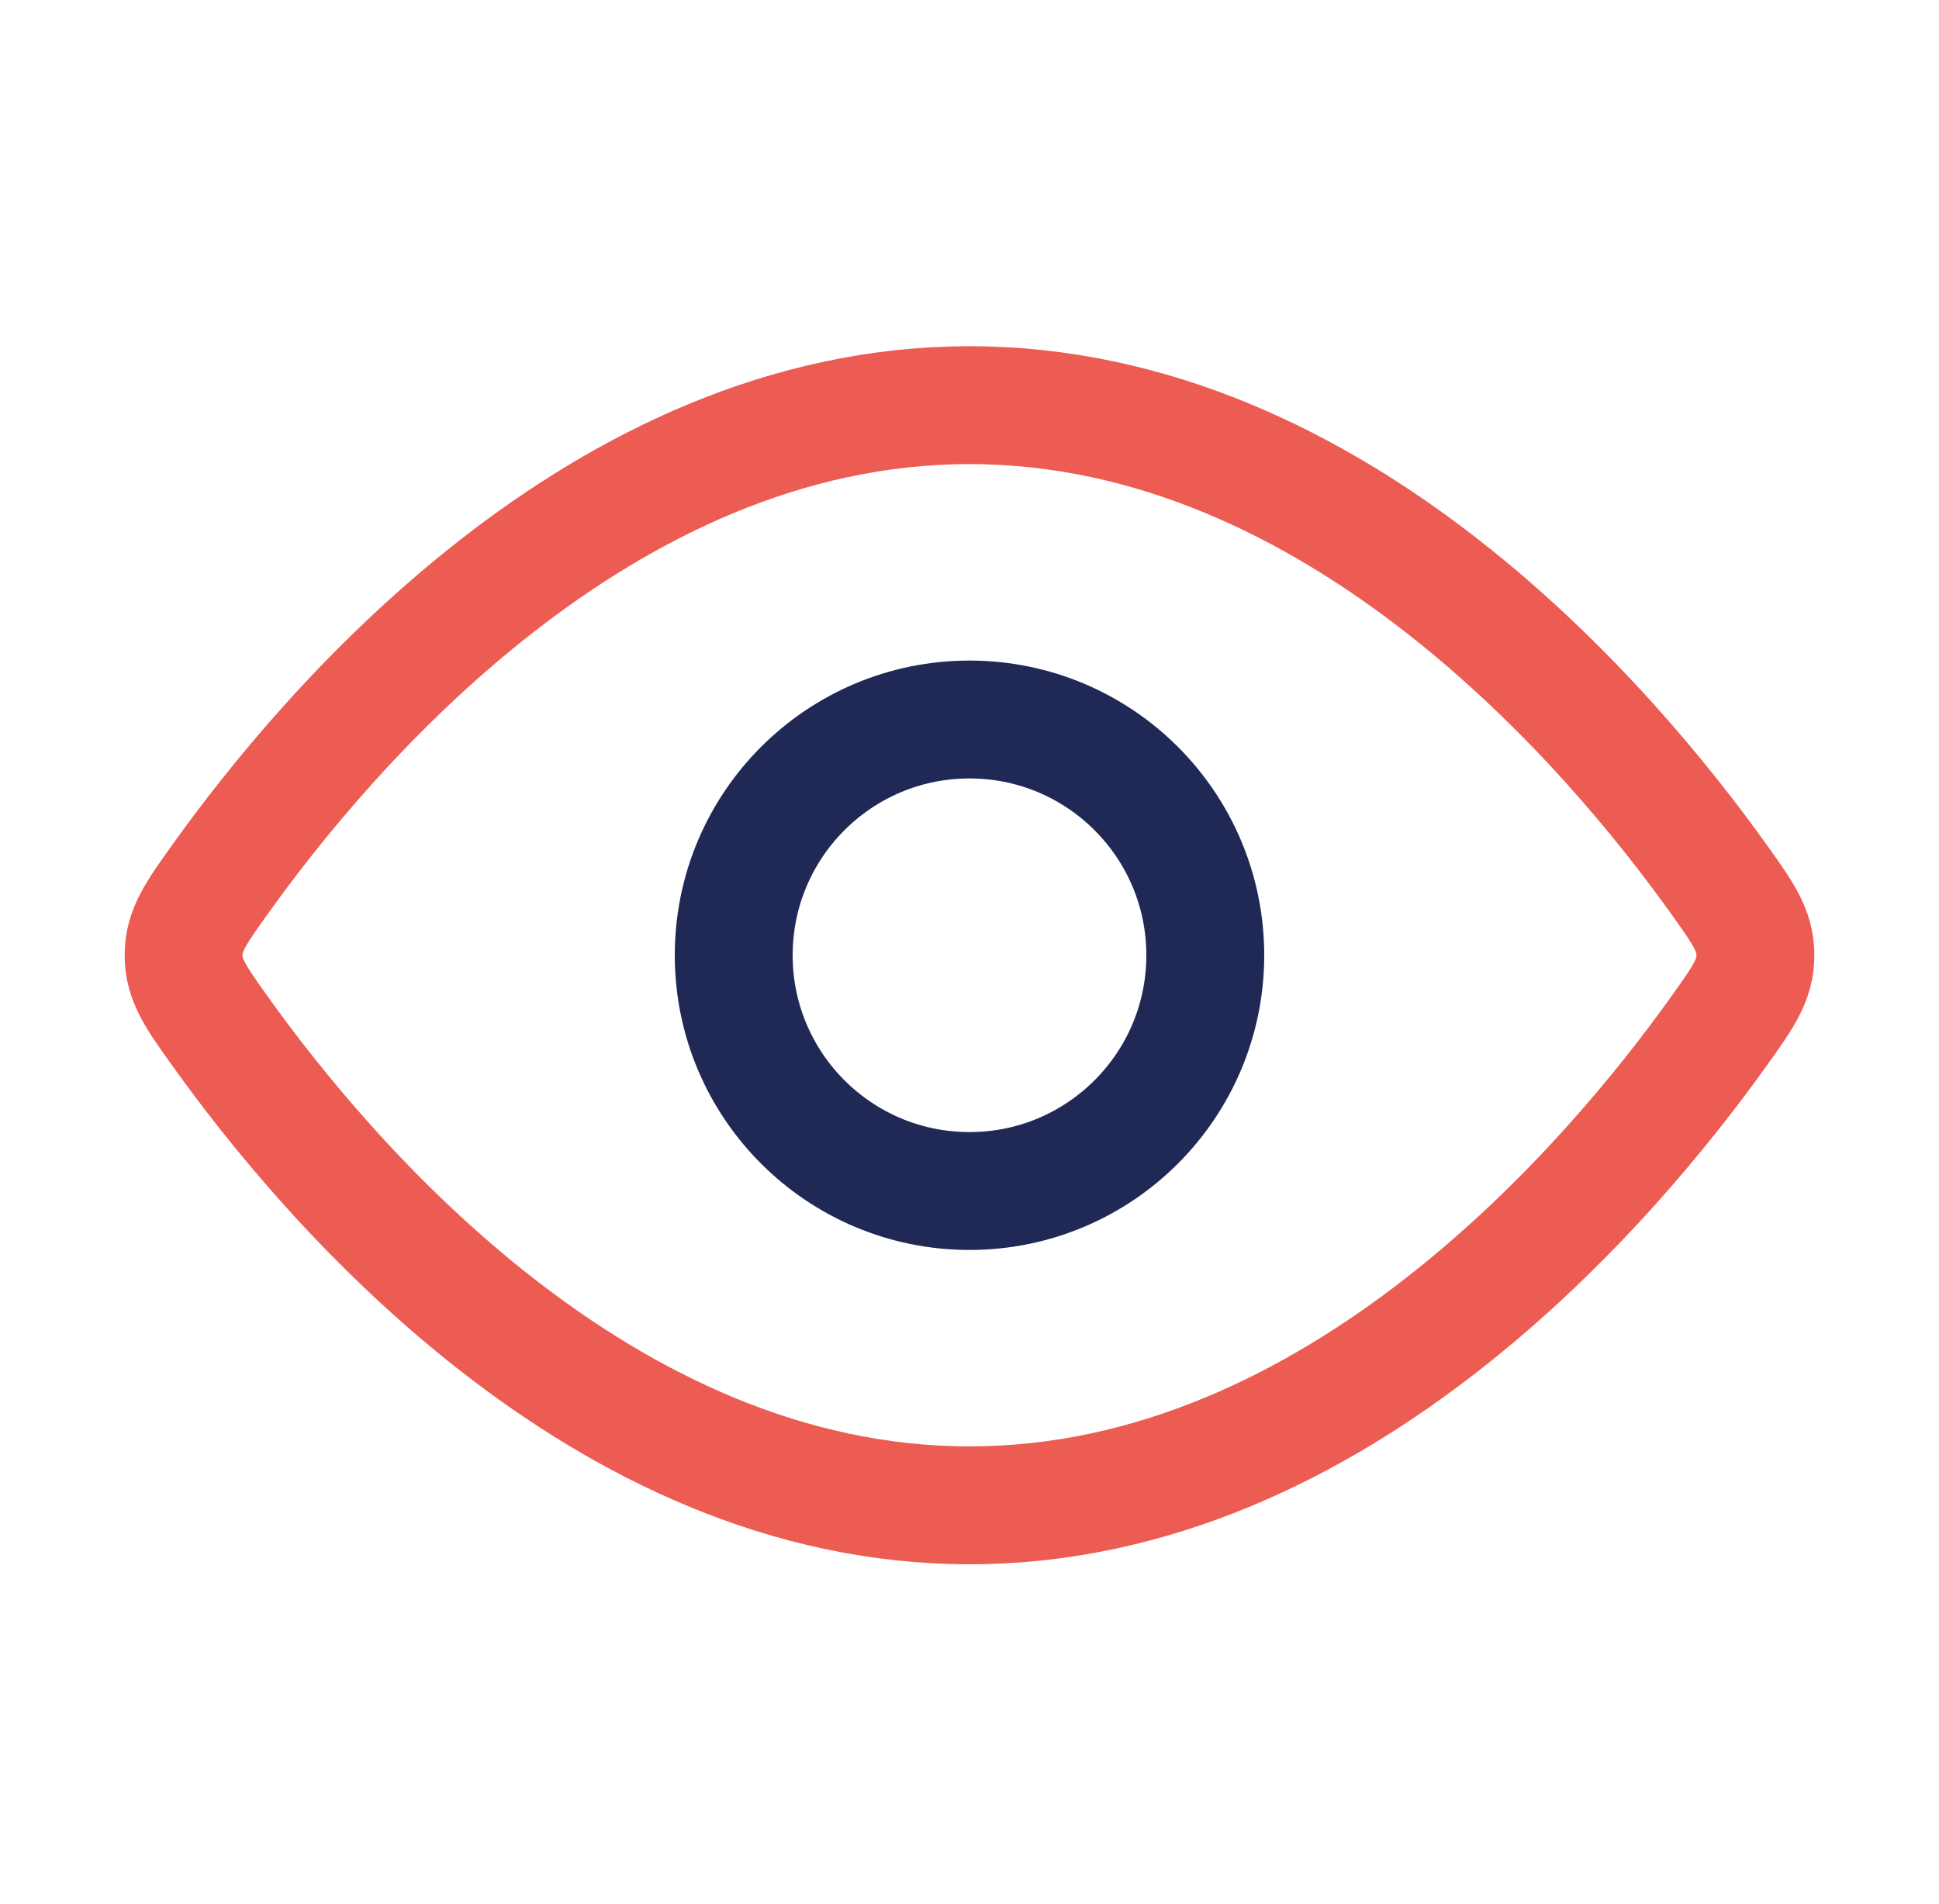
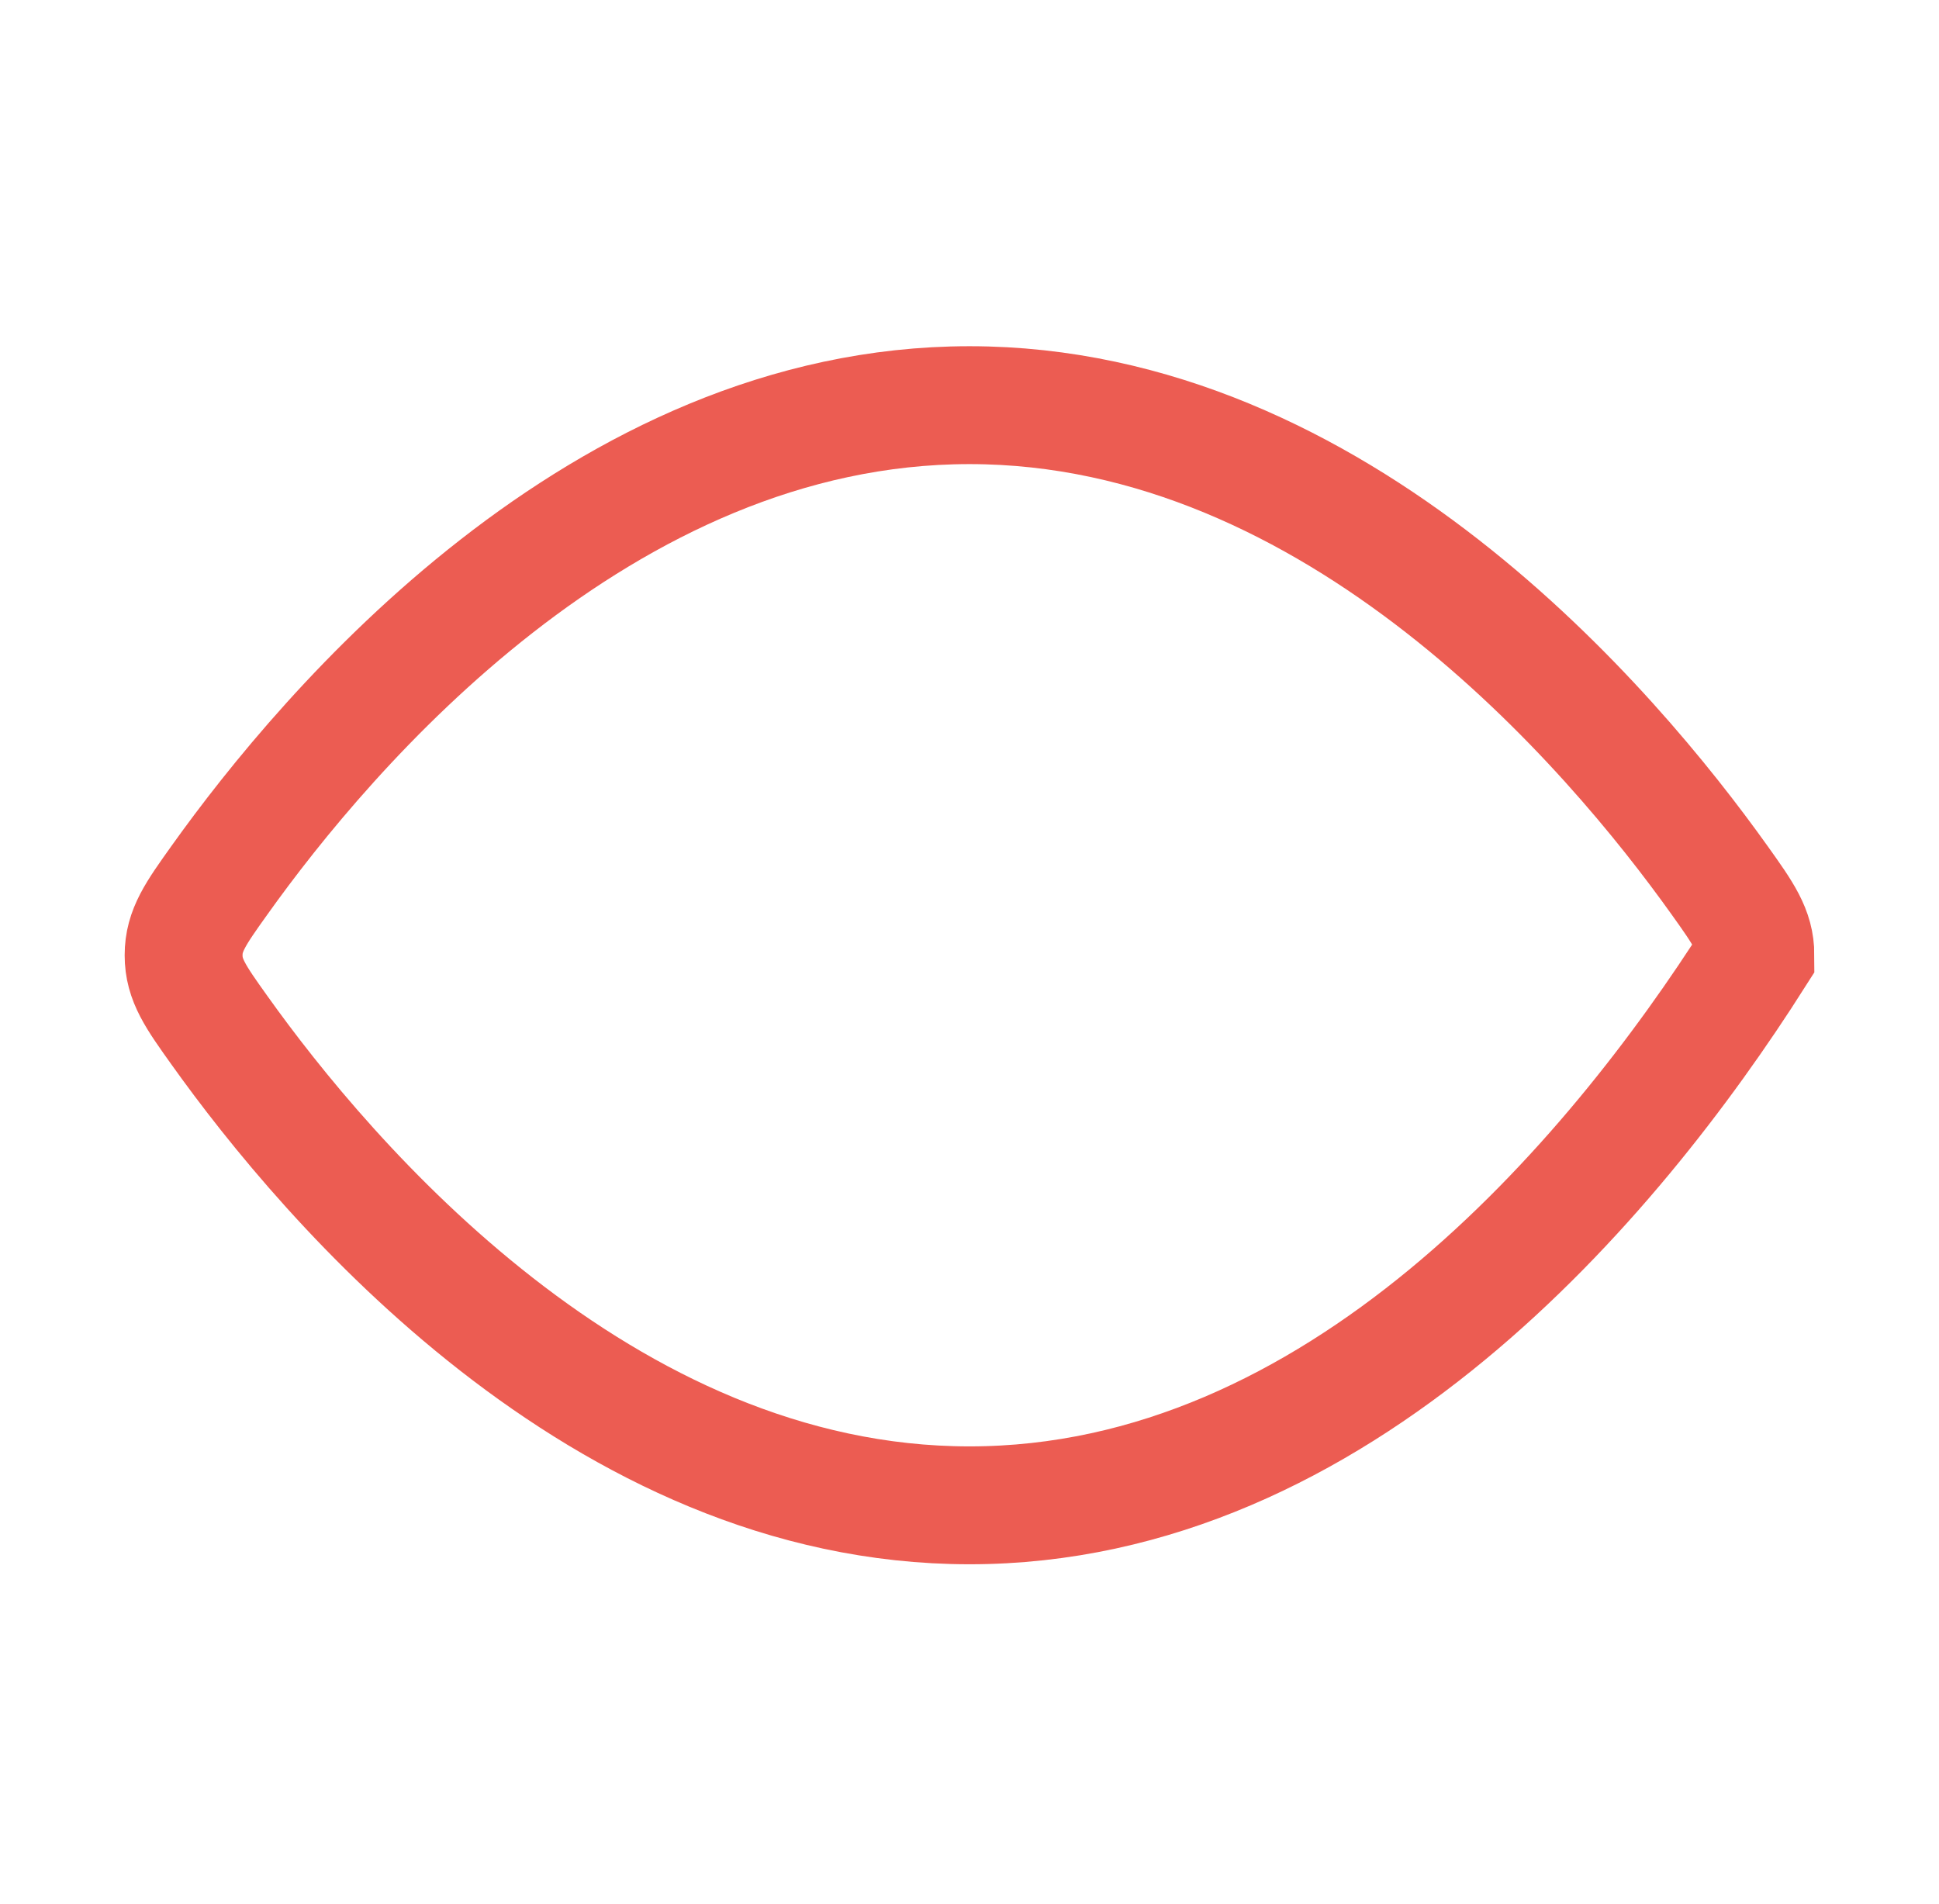
<svg xmlns="http://www.w3.org/2000/svg" width="55" height="54" viewBox="0 0 55 54" fill="none">
-   <path d="M48.775 24.968C49.453 25.918 49.792 26.394 49.792 27.097C49.792 27.8 49.453 28.276 48.775 29.226C45.73 33.496 37.953 42.701 27.5 42.701C17.047 42.701 9.27 33.496 6.225 29.226C5.547 28.276 5.208 27.8 5.208 27.097C5.208 26.394 5.547 25.918 6.225 24.968C9.27 20.698 17.047 11.493 27.5 11.493C37.953 11.493 45.73 20.698 48.775 24.968Z" stroke="#EC5C52" stroke-width="3.344" />
-   <path d="M34.188 27.097C34.188 23.403 31.194 20.41 27.5 20.41C23.806 20.41 20.812 23.403 20.812 27.097C20.812 30.791 23.806 33.785 27.5 33.785C31.194 33.785 34.188 30.791 34.188 27.097Z" stroke="#202956" stroke-width="3.344" />
+   <path d="M48.775 24.968C49.453 25.918 49.792 26.394 49.792 27.097C45.73 33.496 37.953 42.701 27.5 42.701C17.047 42.701 9.27 33.496 6.225 29.226C5.547 28.276 5.208 27.8 5.208 27.097C5.208 26.394 5.547 25.918 6.225 24.968C9.27 20.698 17.047 11.493 27.5 11.493C37.953 11.493 45.73 20.698 48.775 24.968Z" stroke="#EC5C52" stroke-width="3.344" />
</svg>